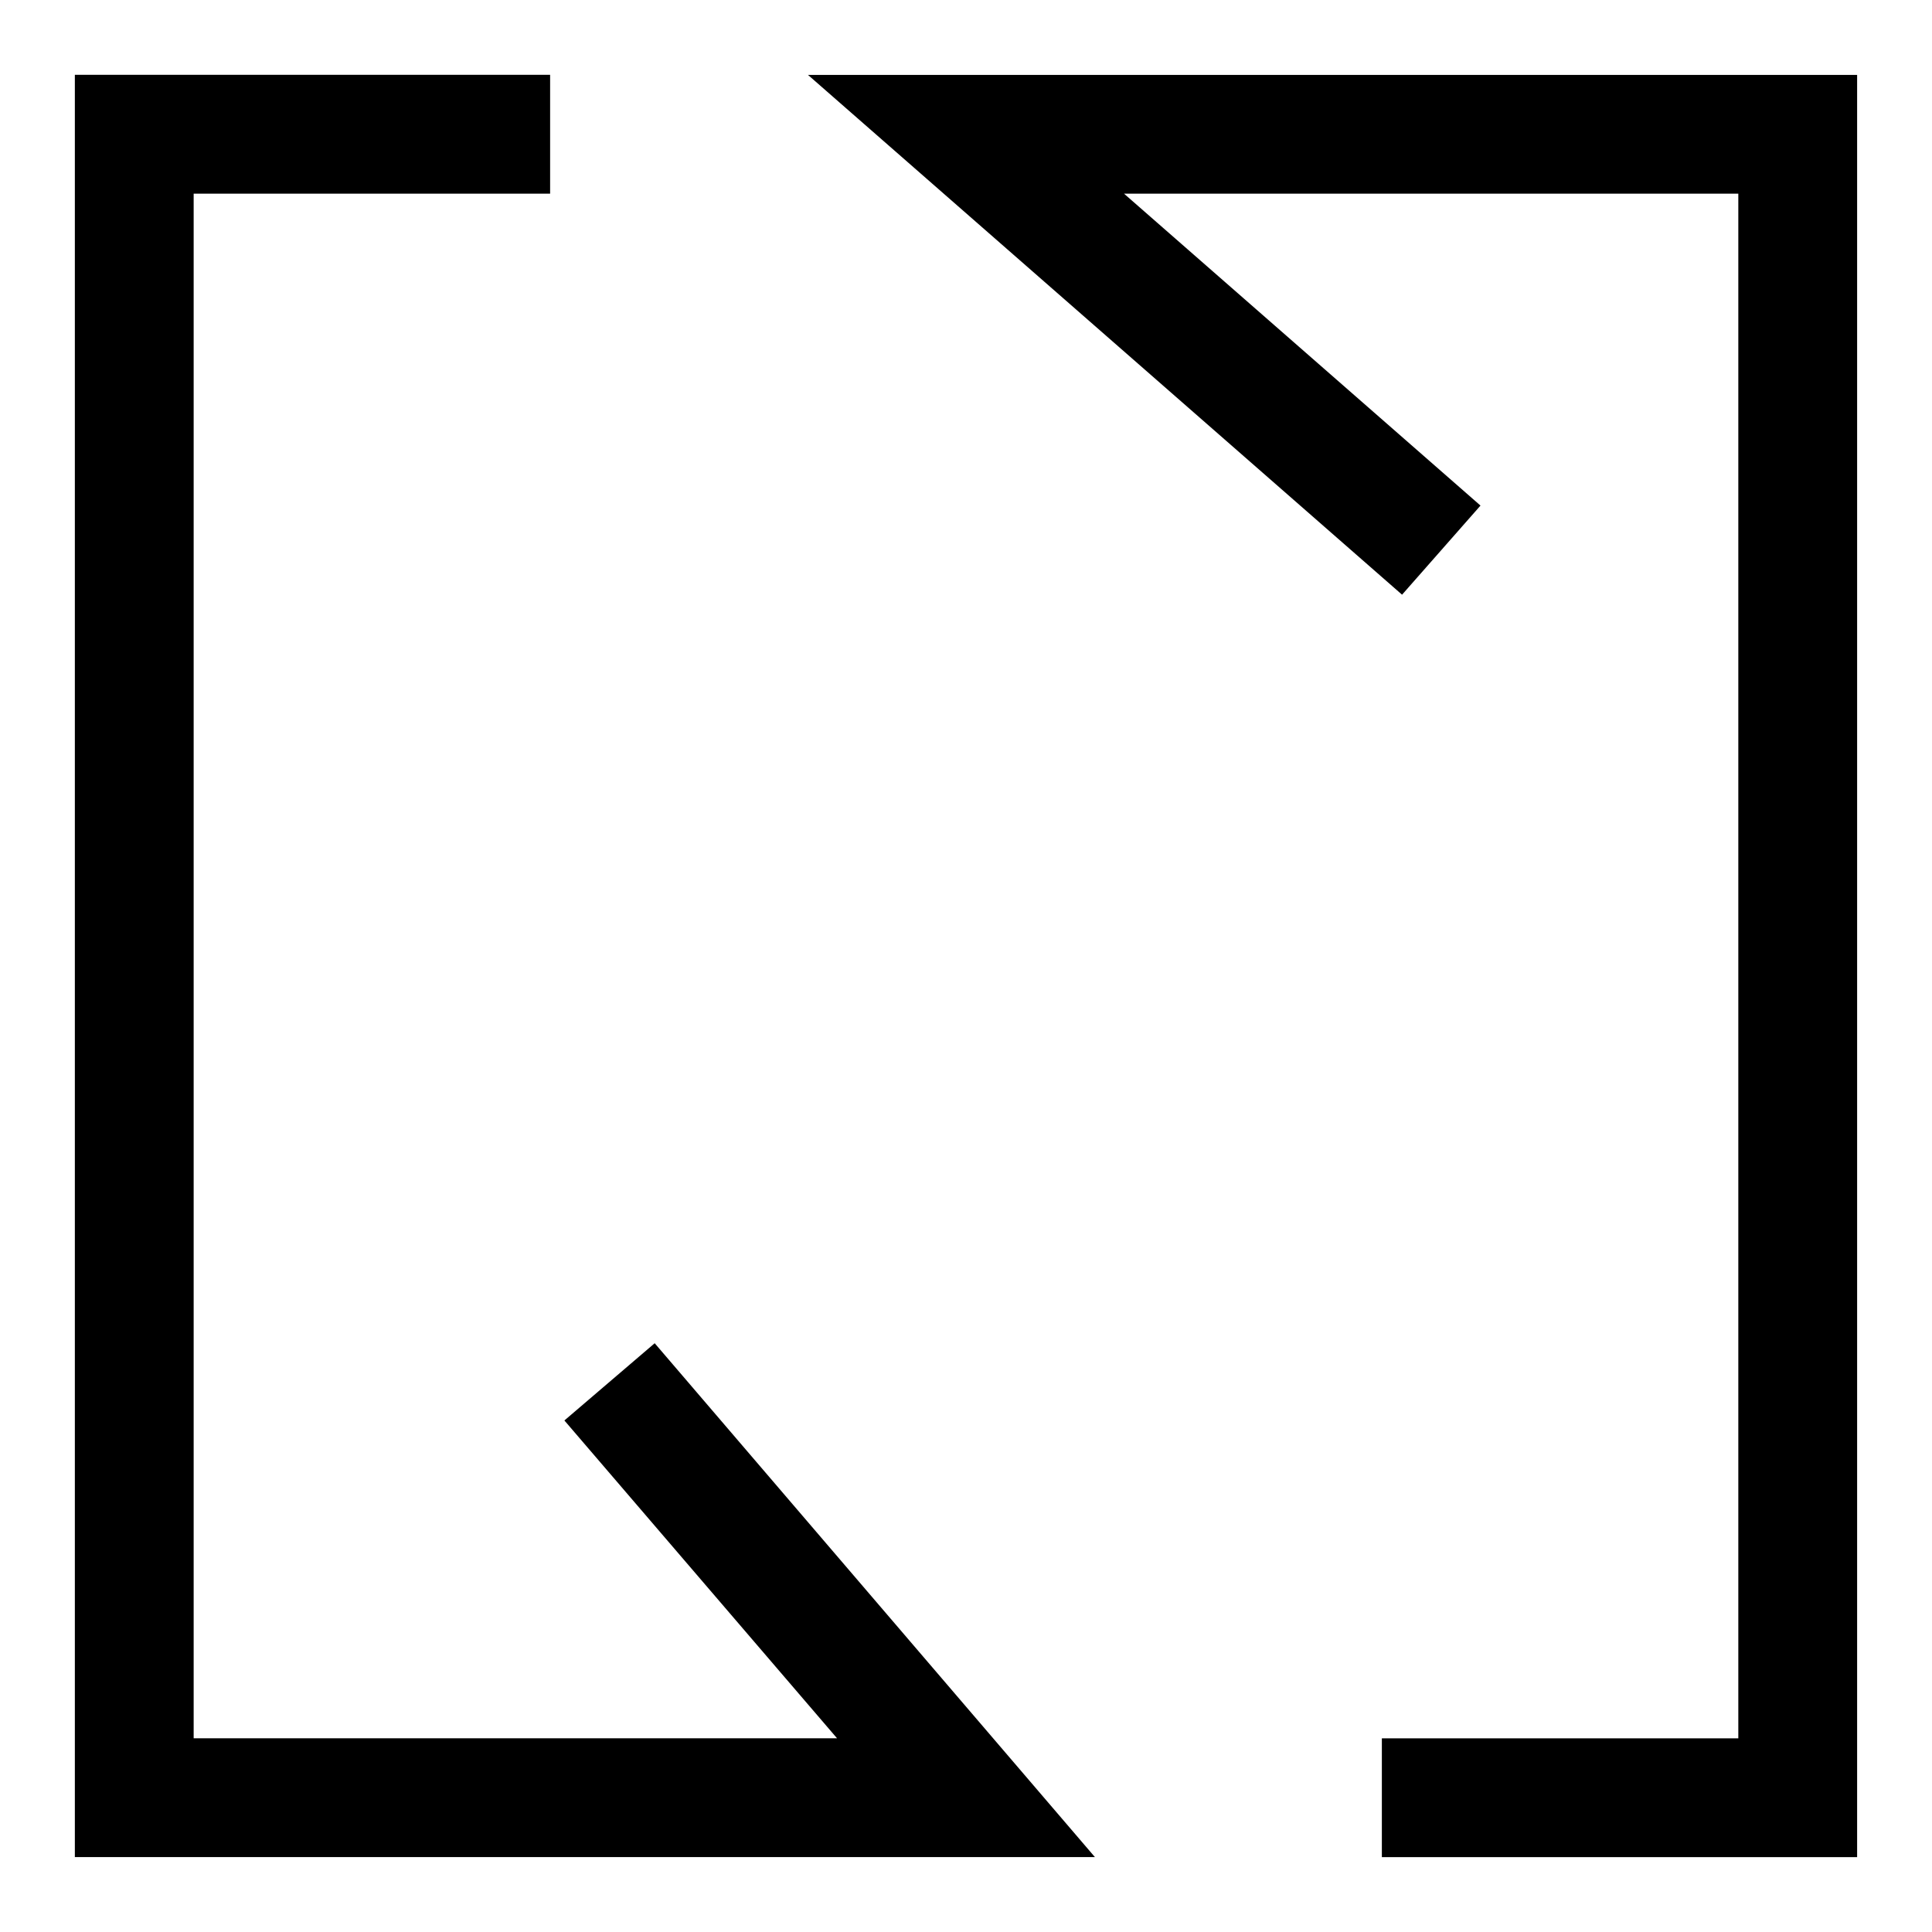
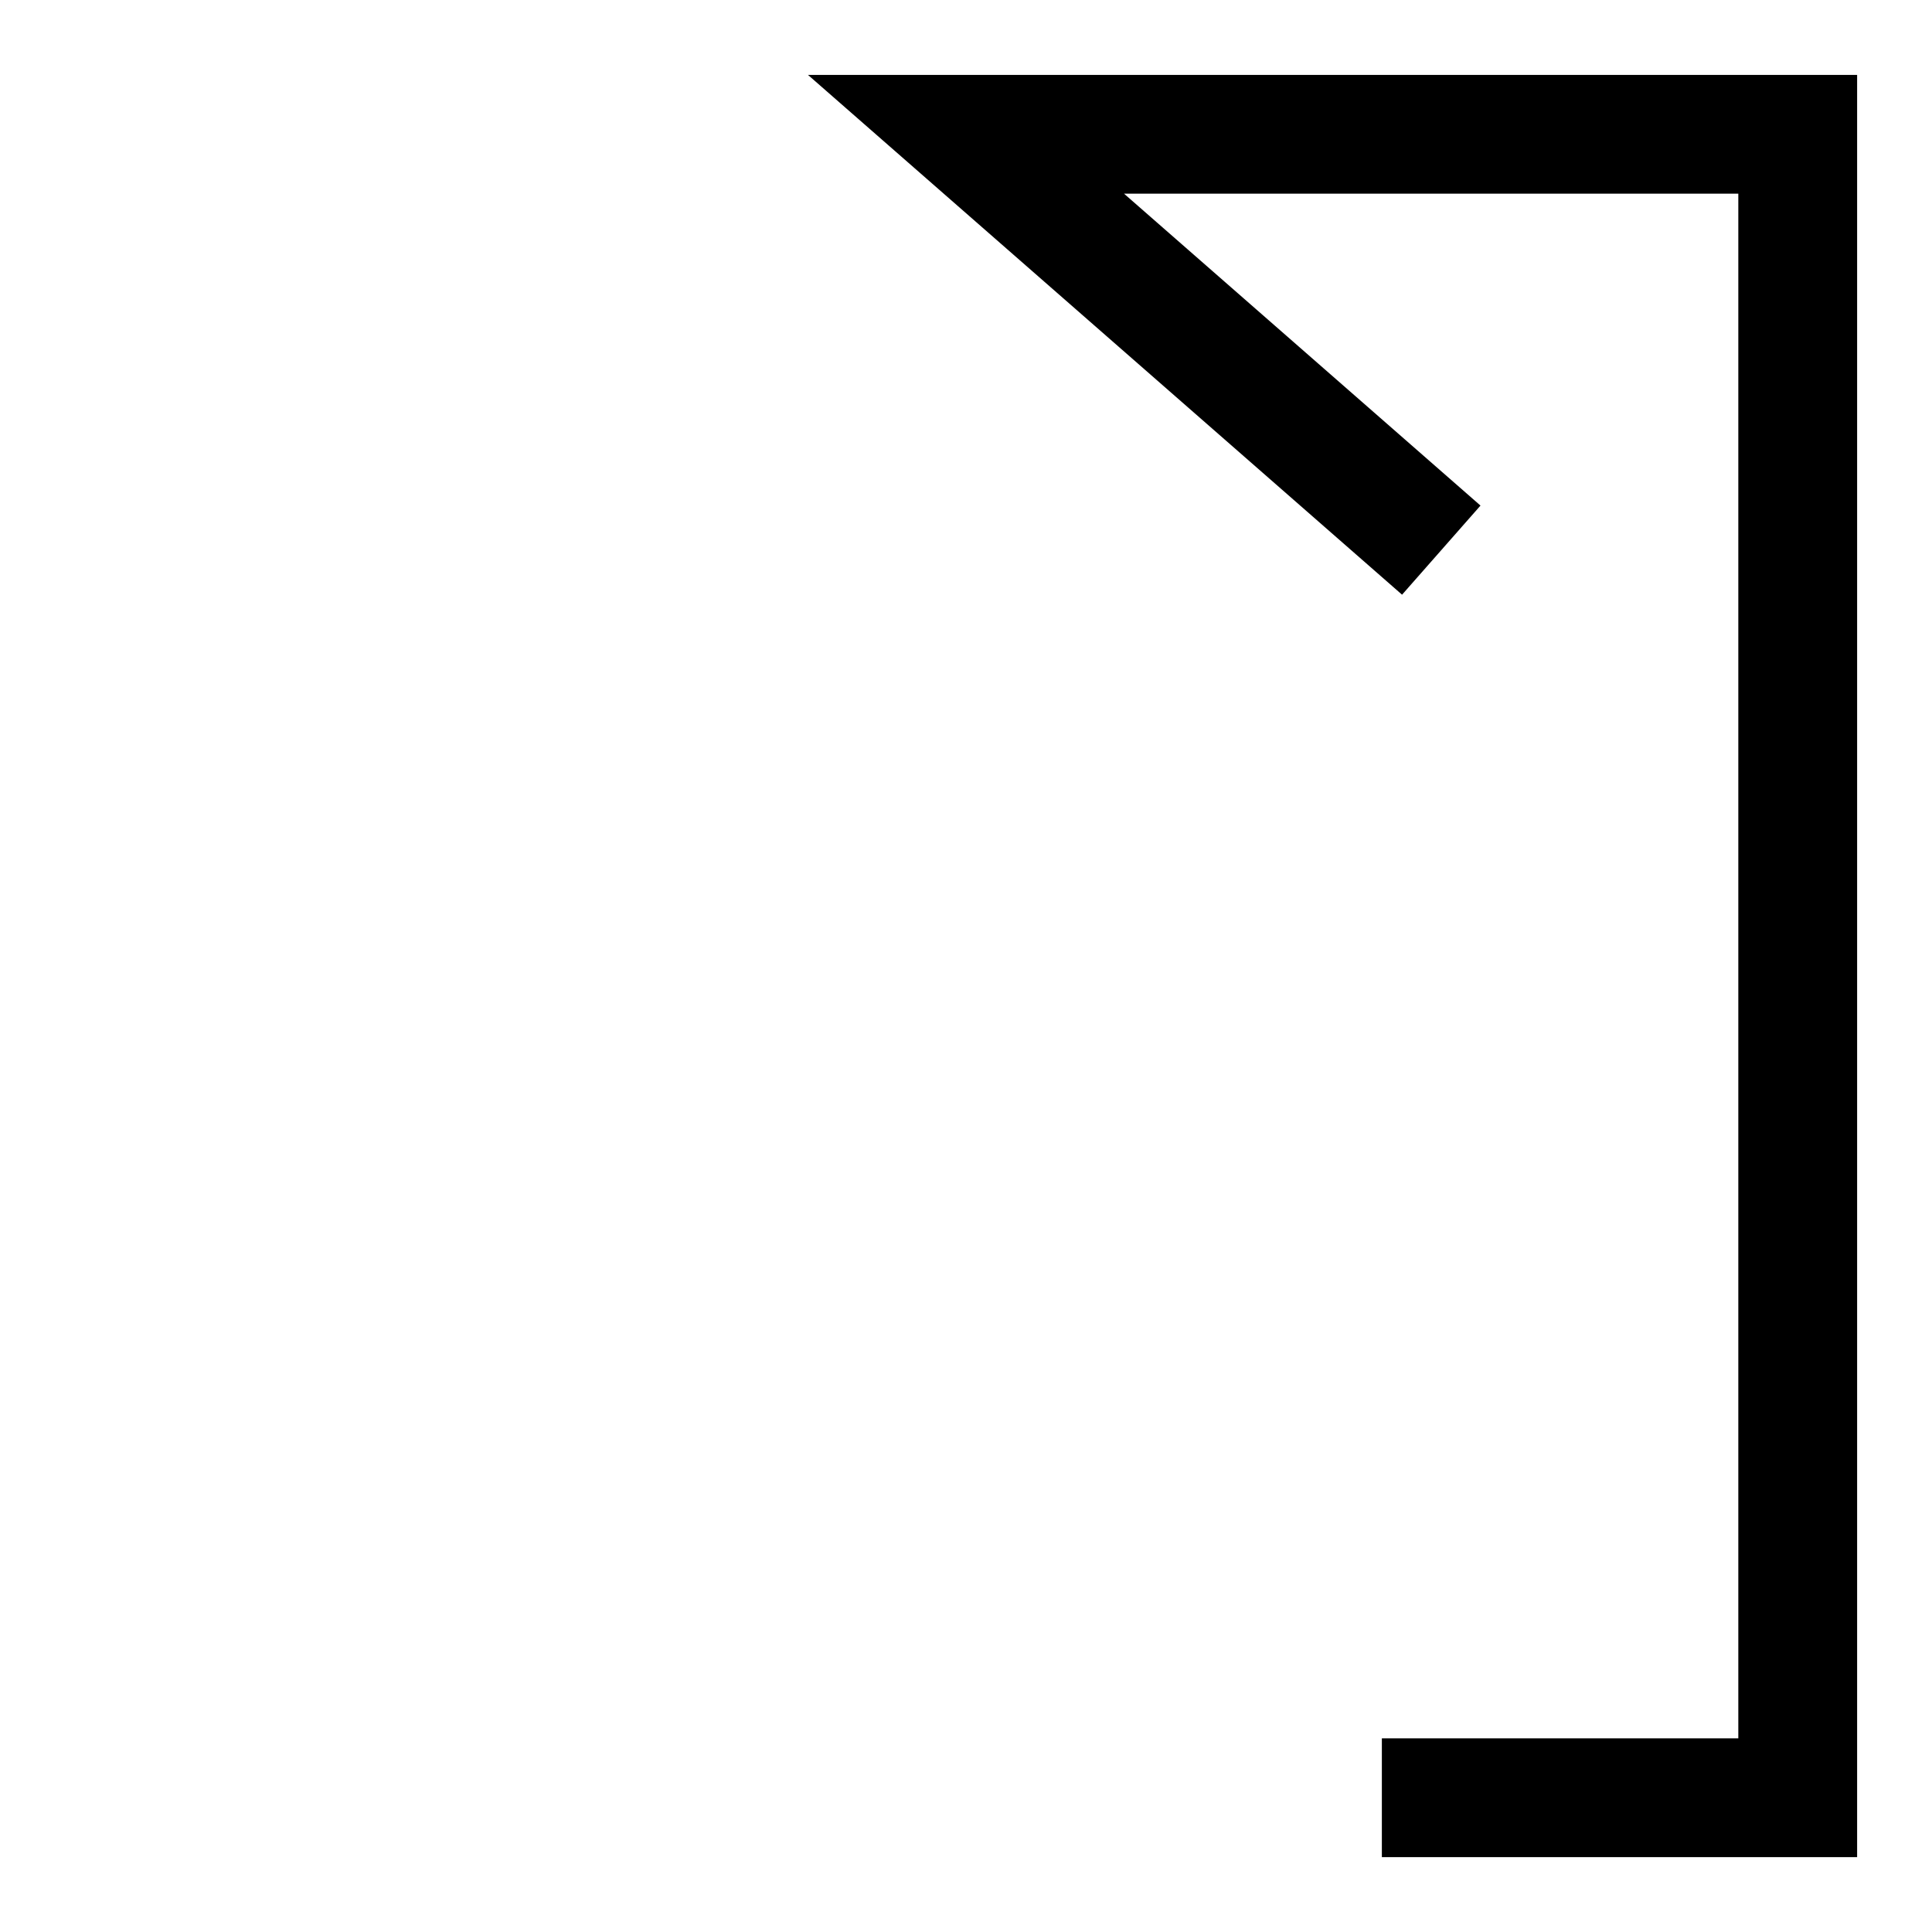
<svg xmlns="http://www.w3.org/2000/svg" fill="#000000" width="800px" height="800px" version="1.1" viewBox="144 144 512 512">
  <g>
-     <path d="m317.5 499.97-23.93 20.469 72.262 84.23h-170.51v-409.35h94.465v-31.488h-125.95v472.32h270.33z" />
    <path d="m515.56 301.6 20.785-23.617-94.465-82.656h162.79v409.35h-94.465v31.488h125.95v-472.32h-278.04z" />
  </g>
</svg>